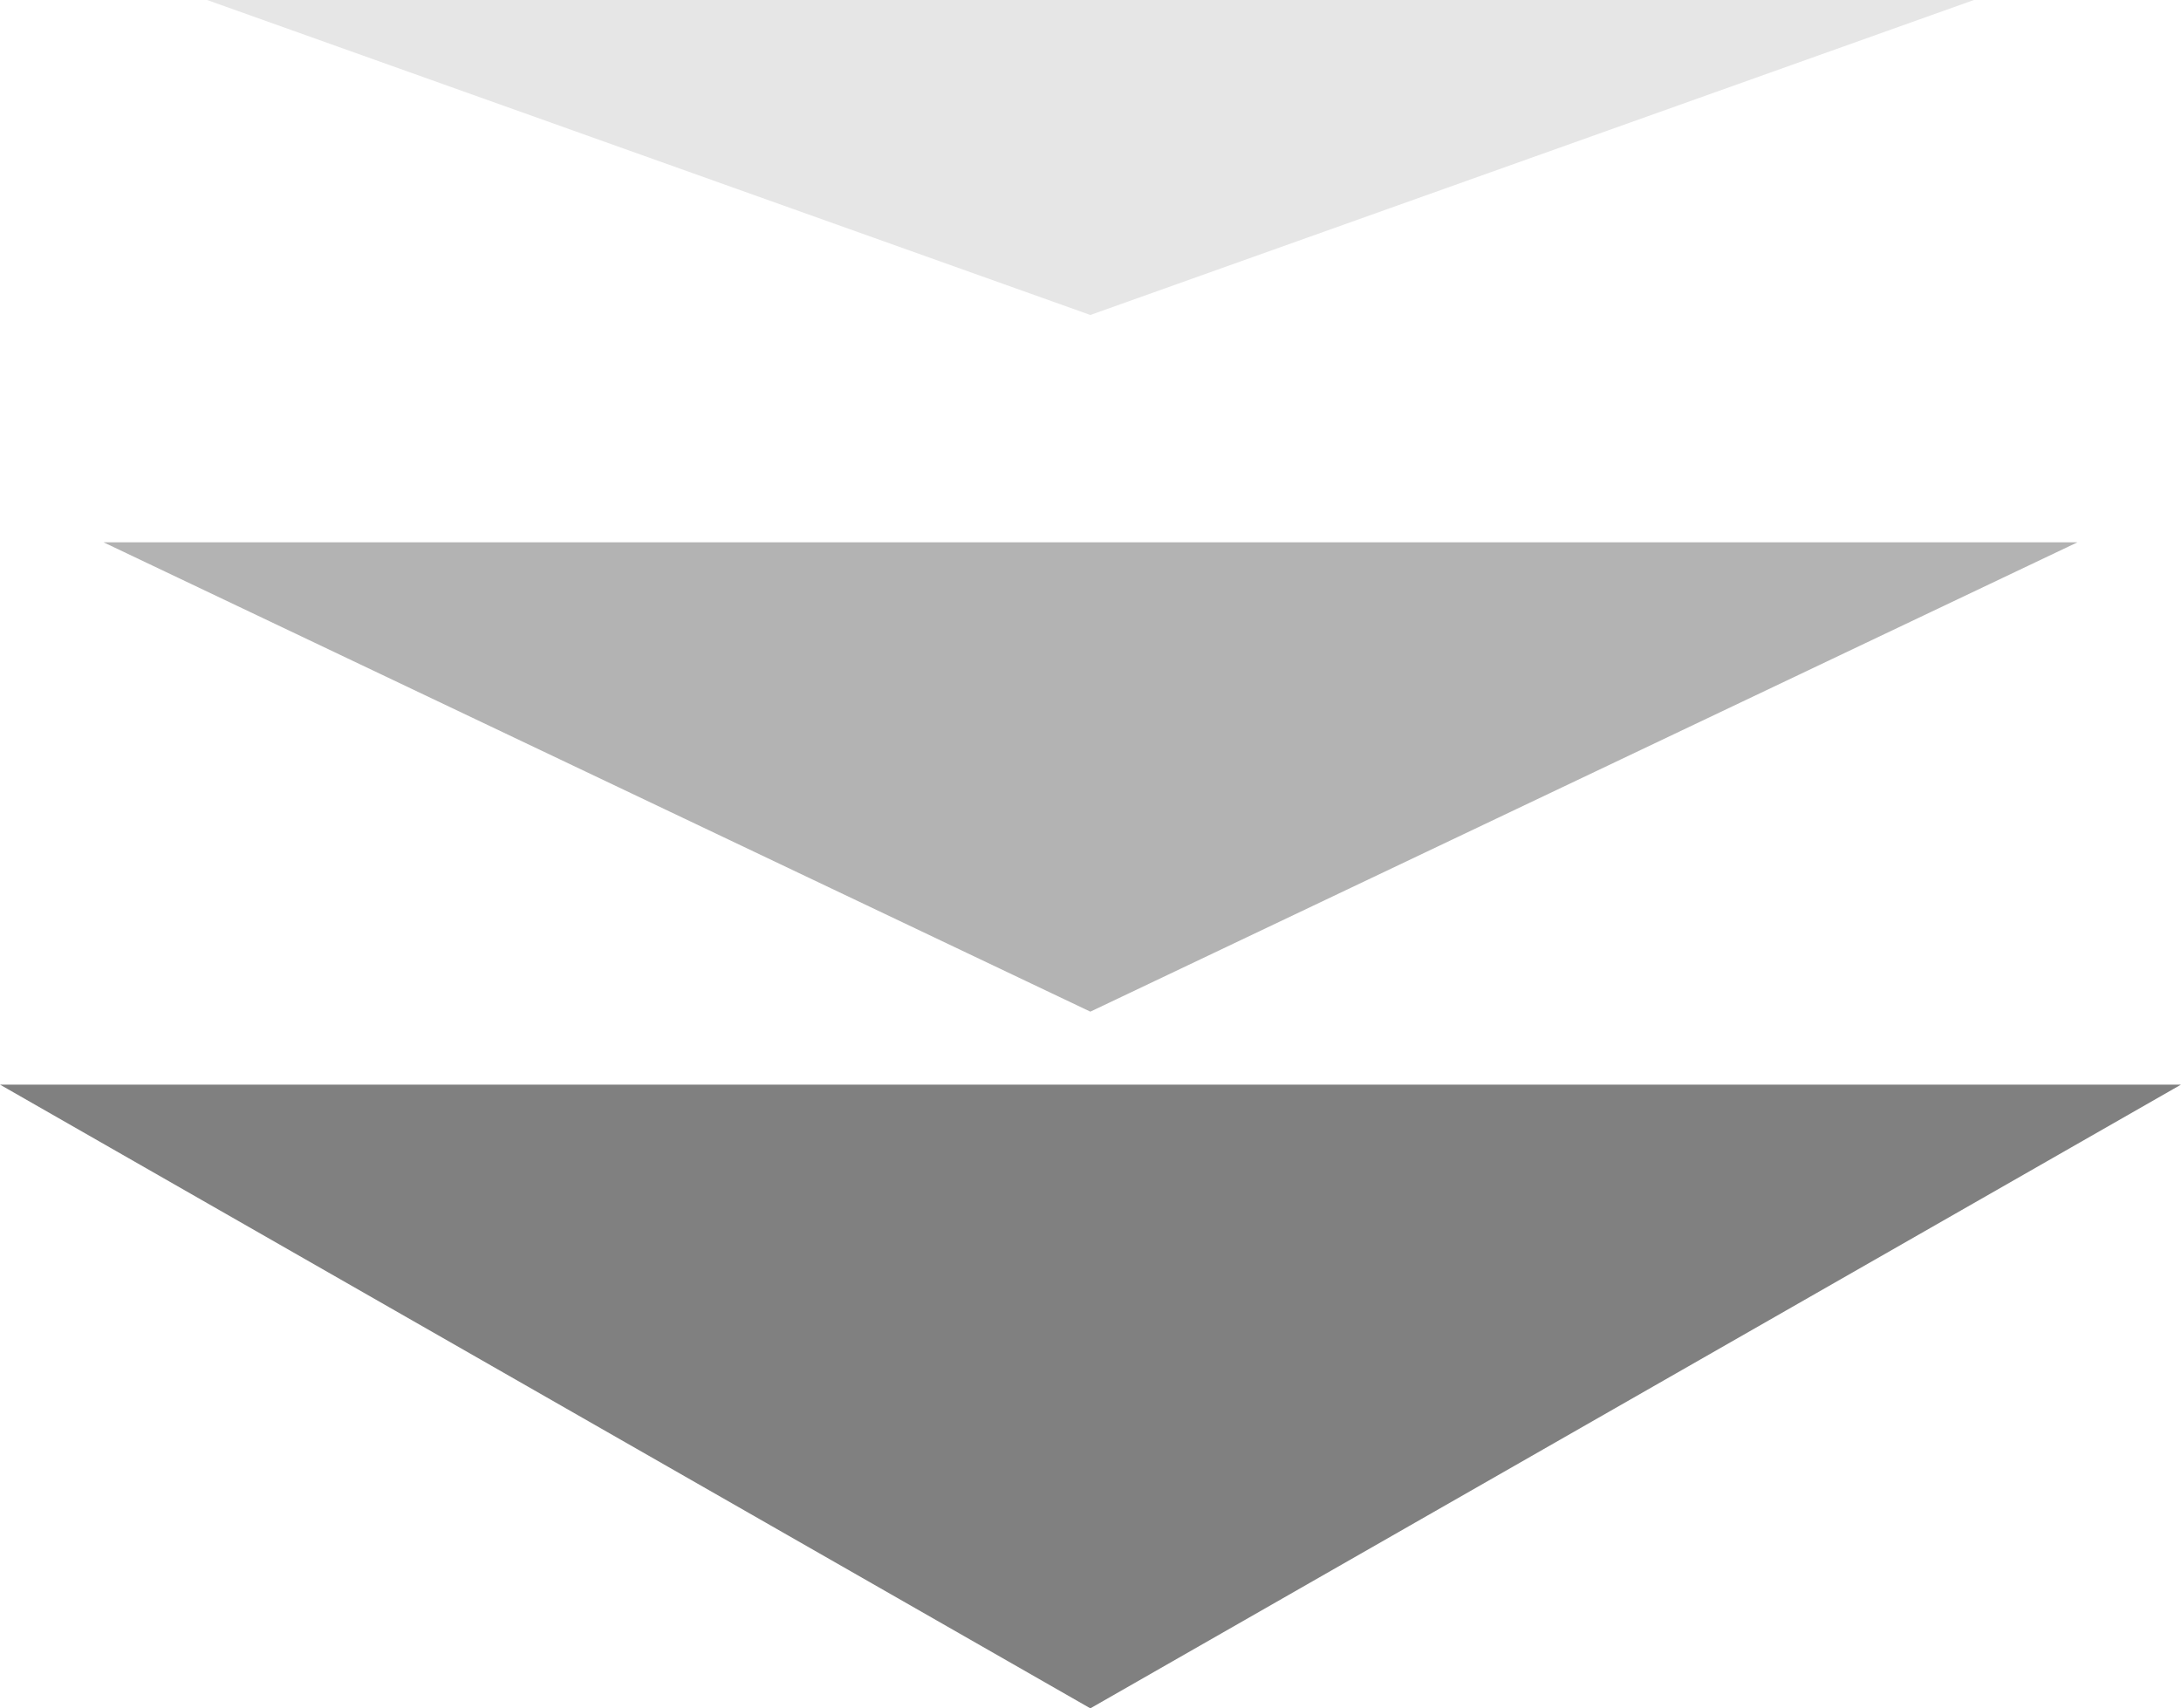
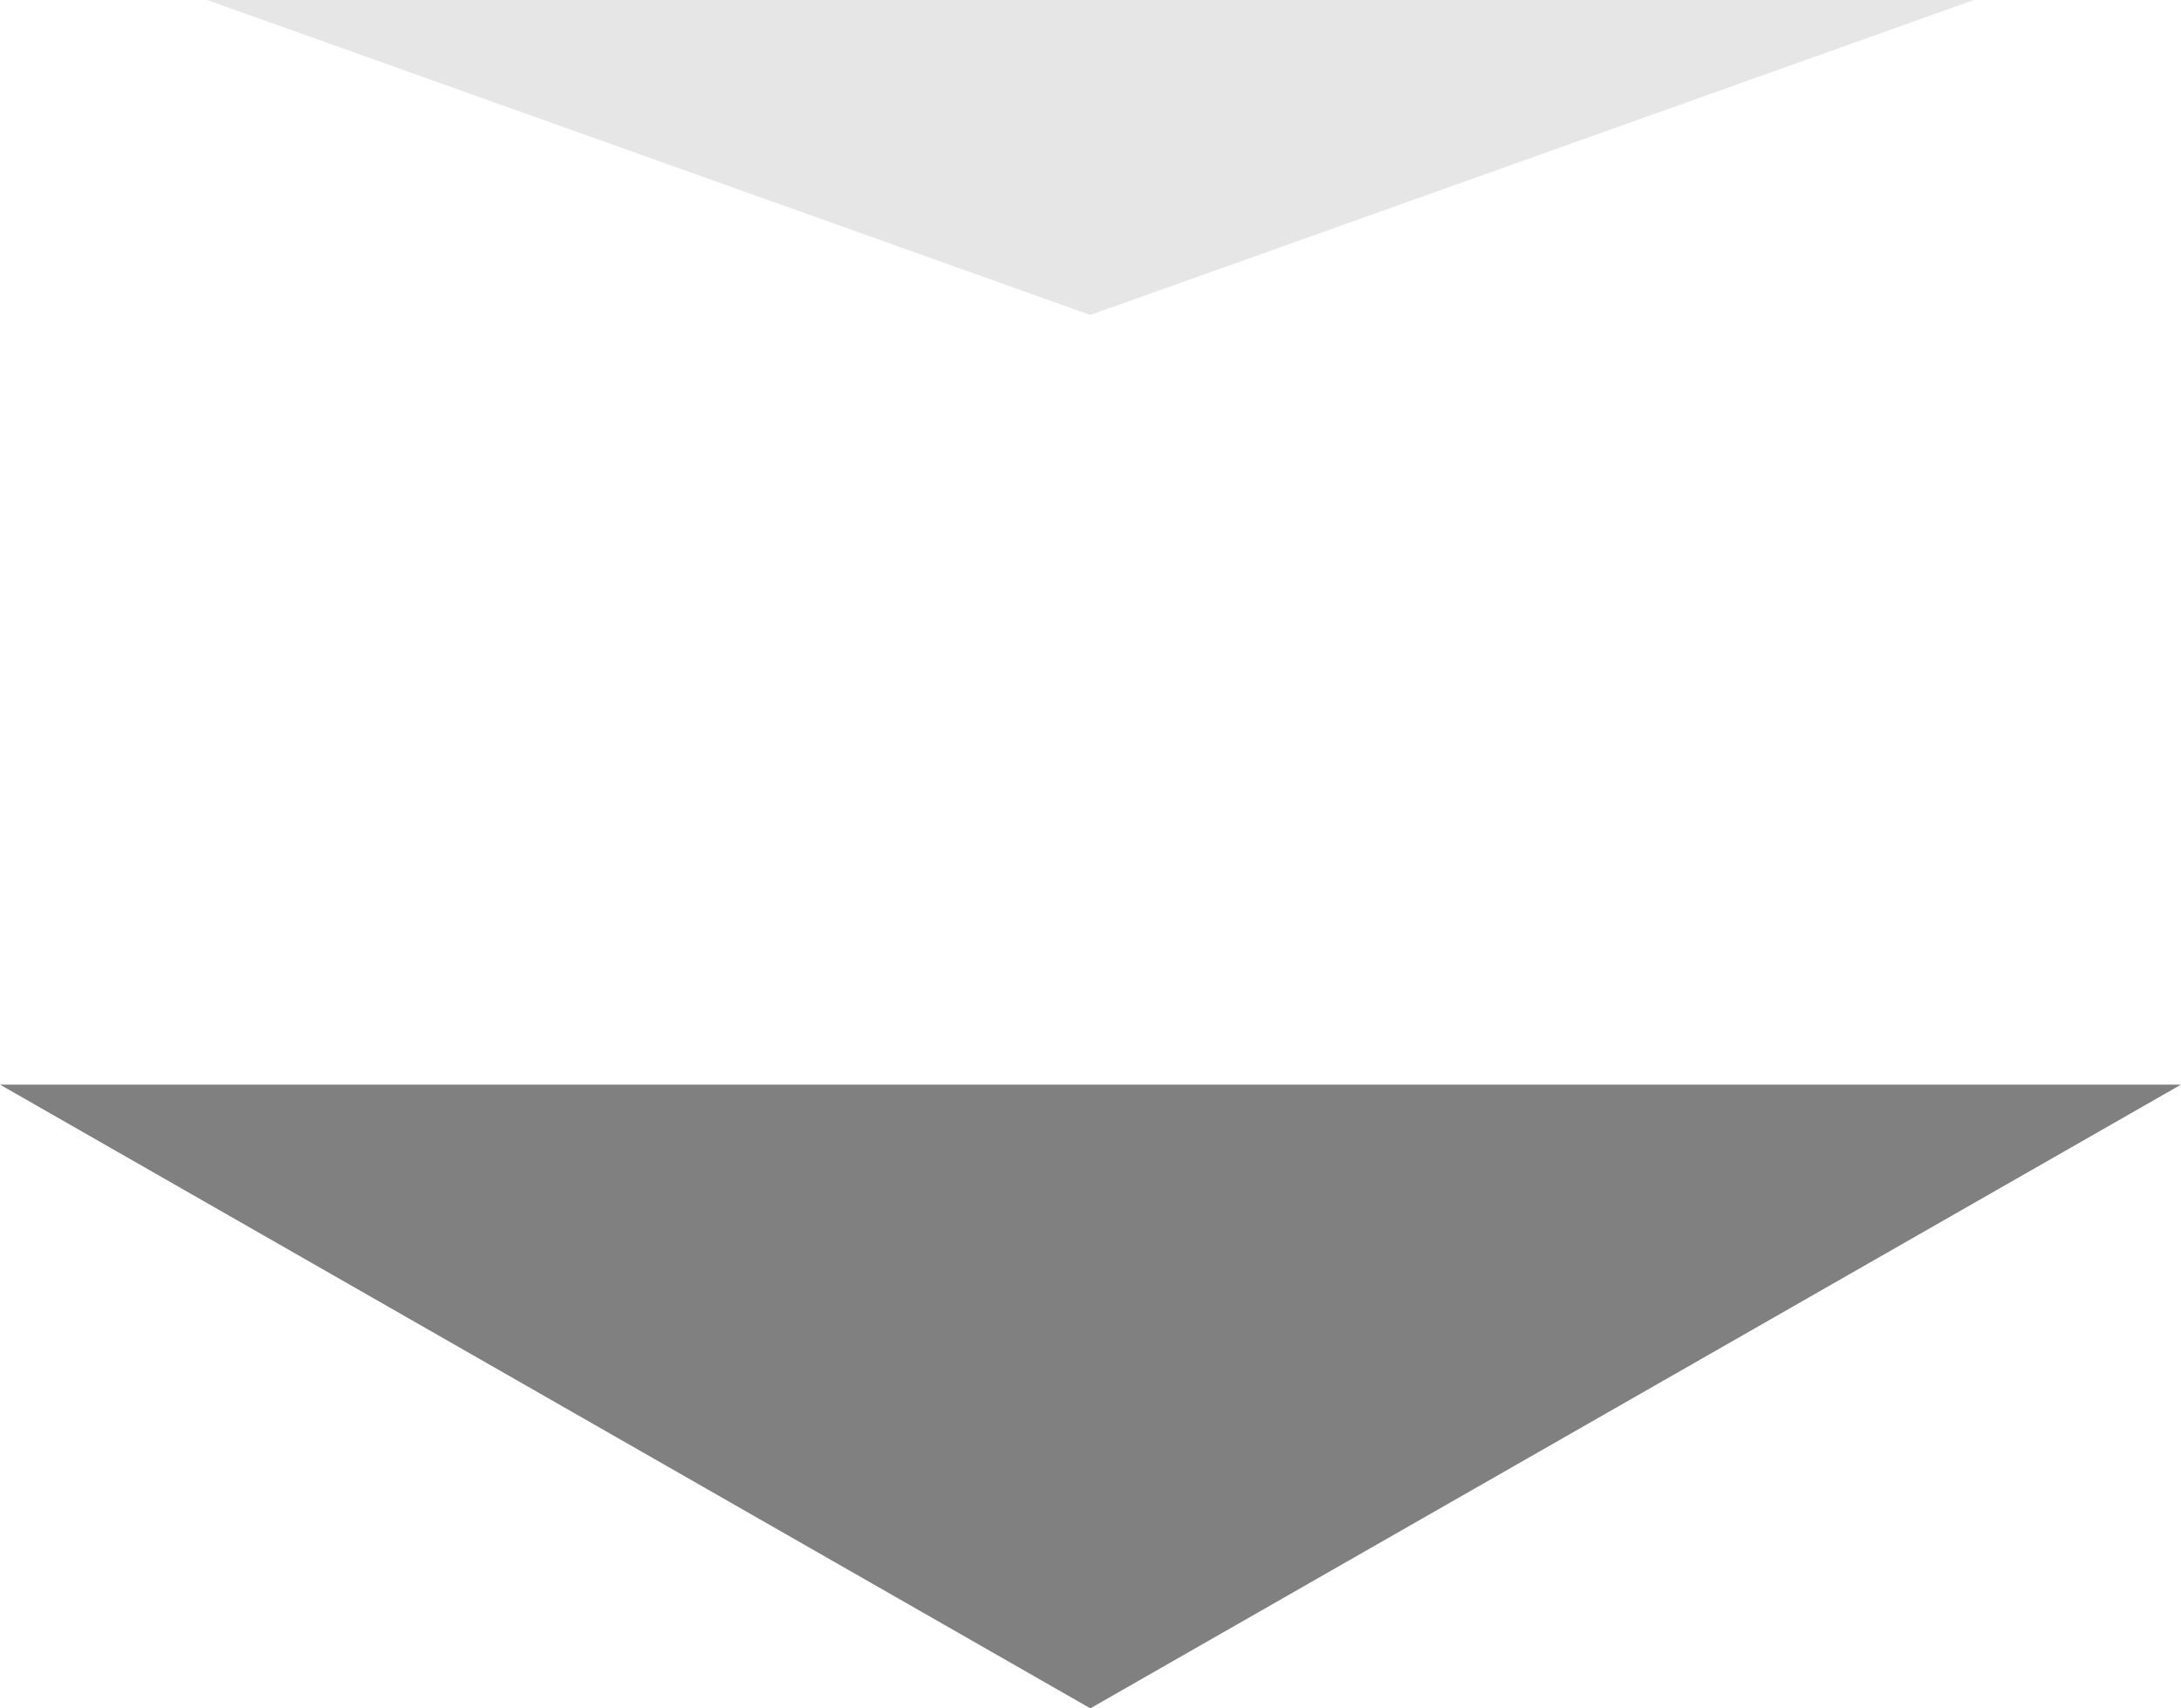
<svg xmlns="http://www.w3.org/2000/svg" width="69.93" height="54.78" viewBox="0 0 69.93 54.78">
  <defs>
    <style>
      .cls-1 {
        fill: gray;
      }

      .cls-2 {
        fill: #b3b3b3;
      }

      .cls-3 {
        fill: #e6e6e6;
      }
    </style>
  </defs>
  <g id="レイヤー_2" data-name="レイヤー 2">
    <g id="レイヤー_1-2" data-name="レイヤー 1">
      <g>
        <polygon class="cls-1" points="34.96 54.78 69.93 34.78 0 34.78 34.96 54.78" />
-         <polygon class="cls-2" points="34.96 32.44 66.61 17.39 3.32 17.39 34.96 32.44" />
        <polygon class="cls-3" points="34.96 10.1 63.29 0 6.64 0 34.96 10.1" />
      </g>
    </g>
  </g>
</svg>